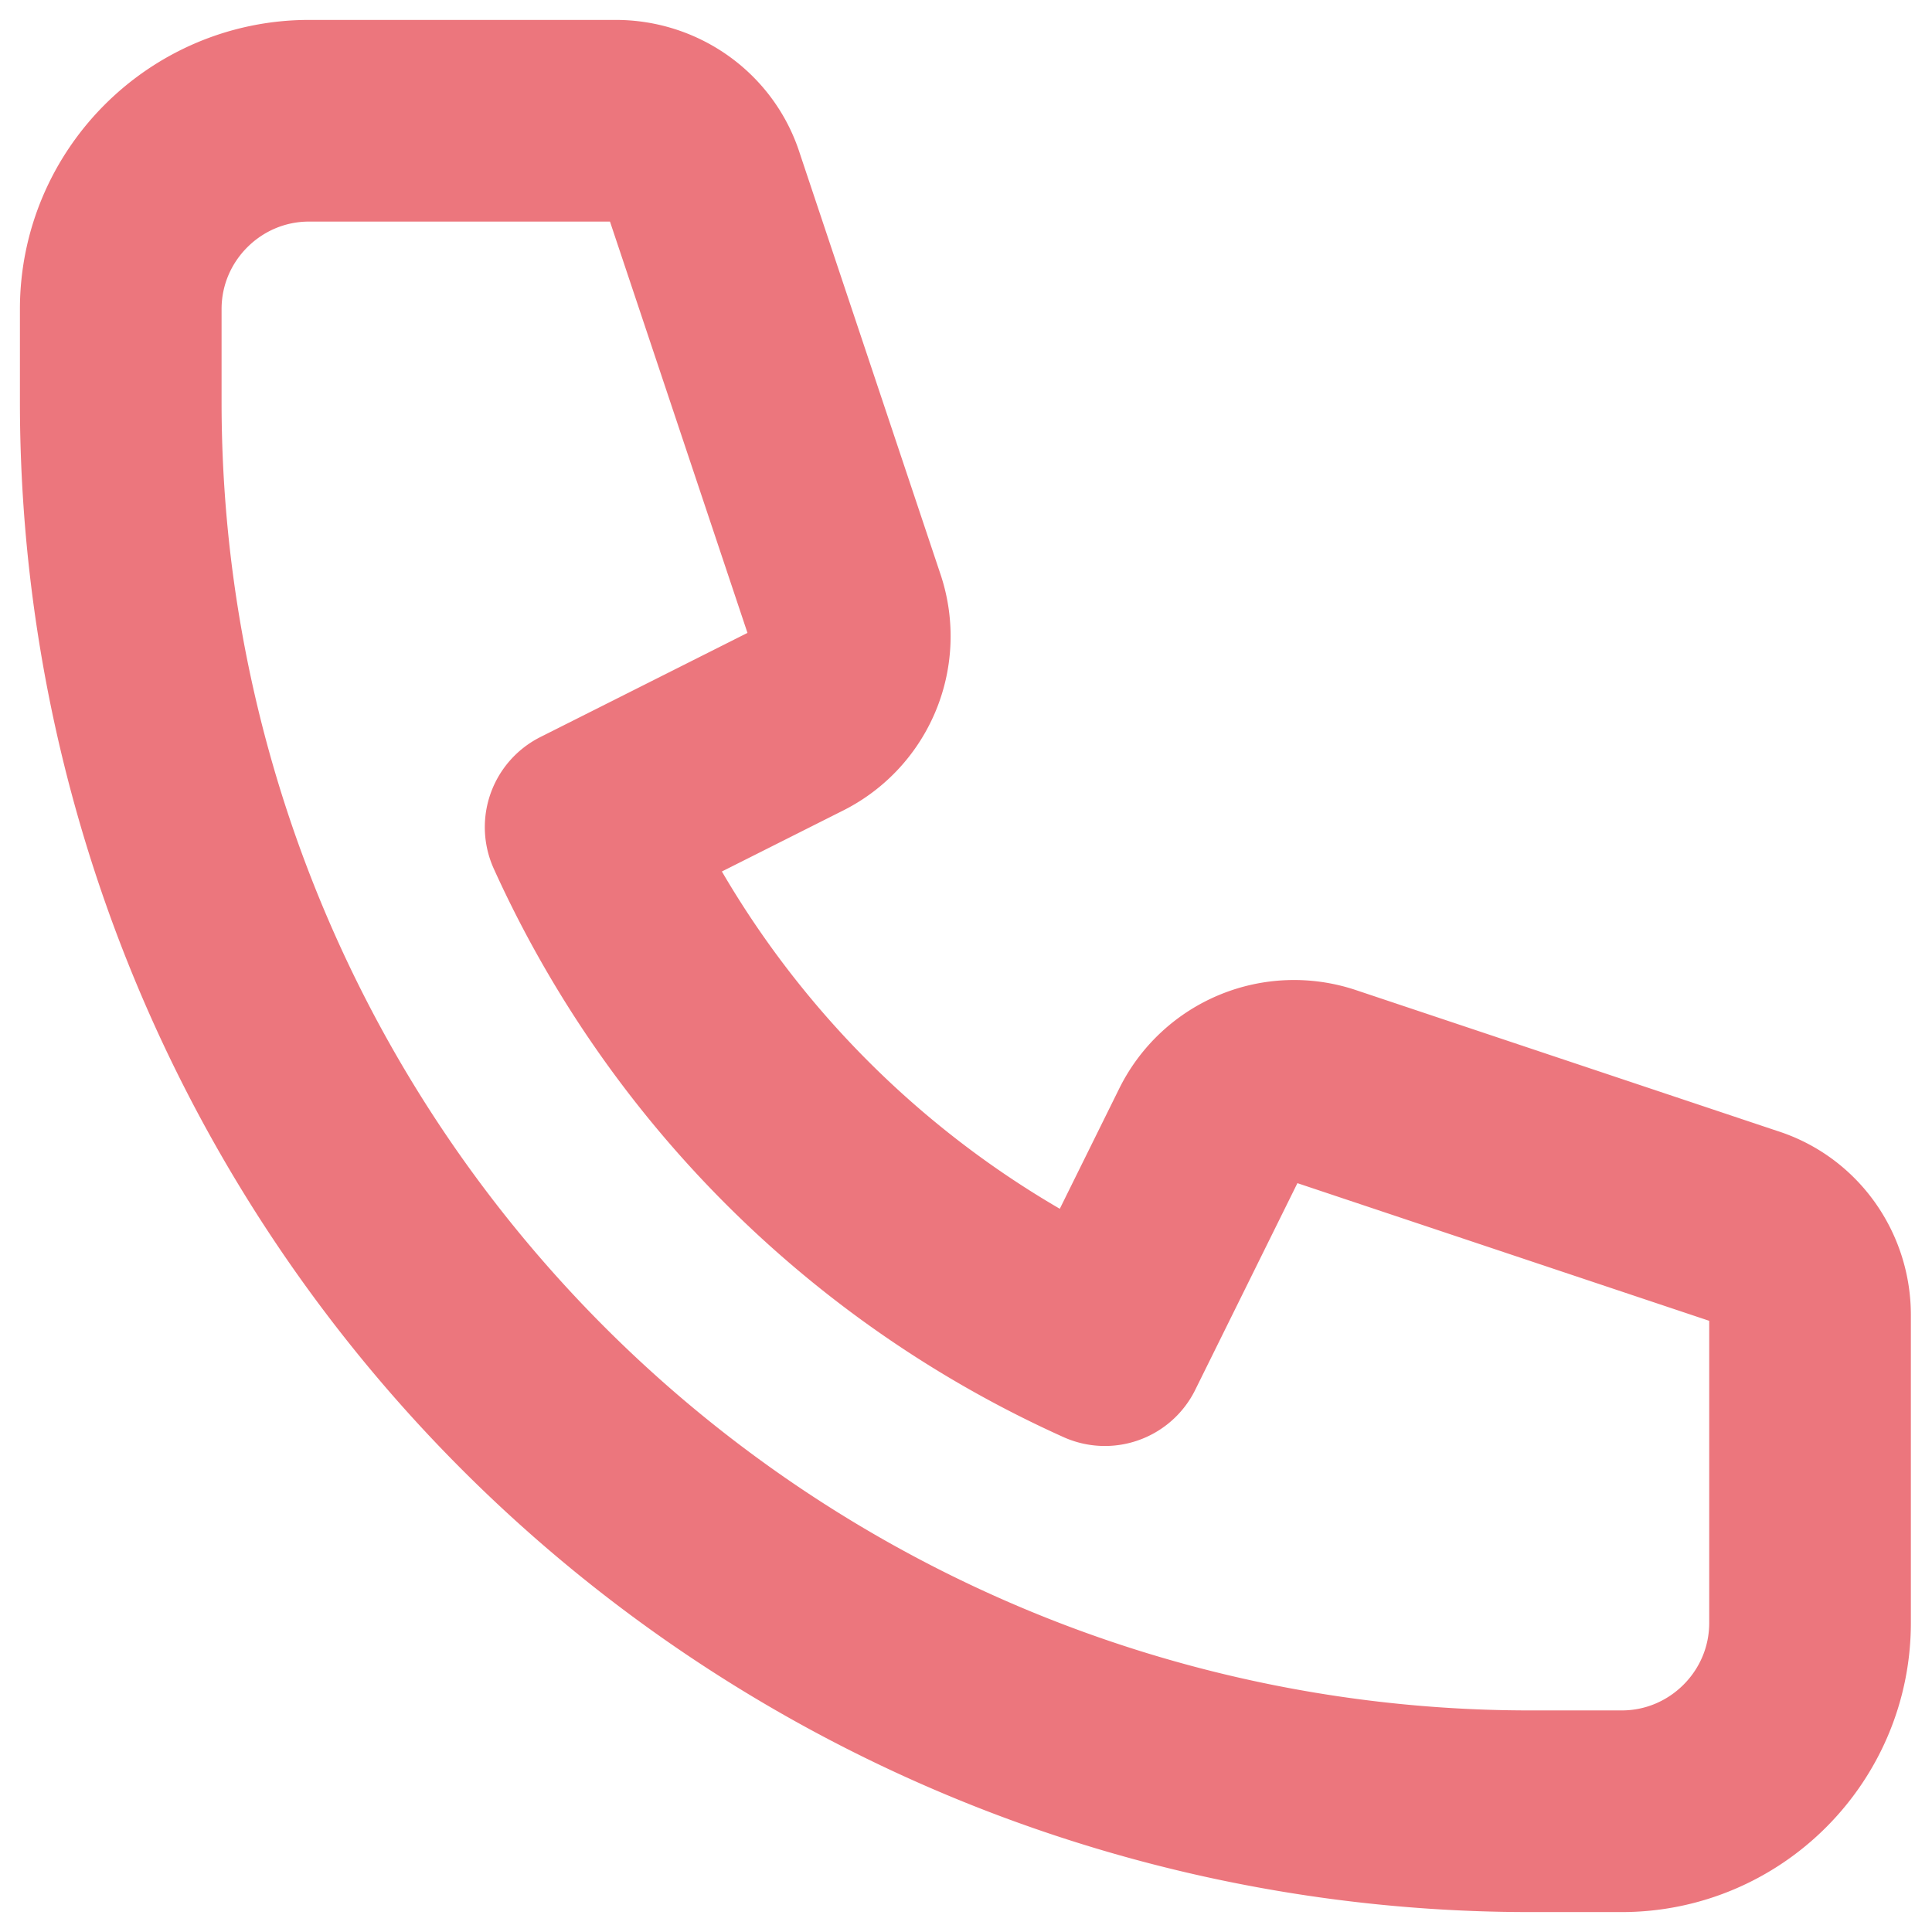
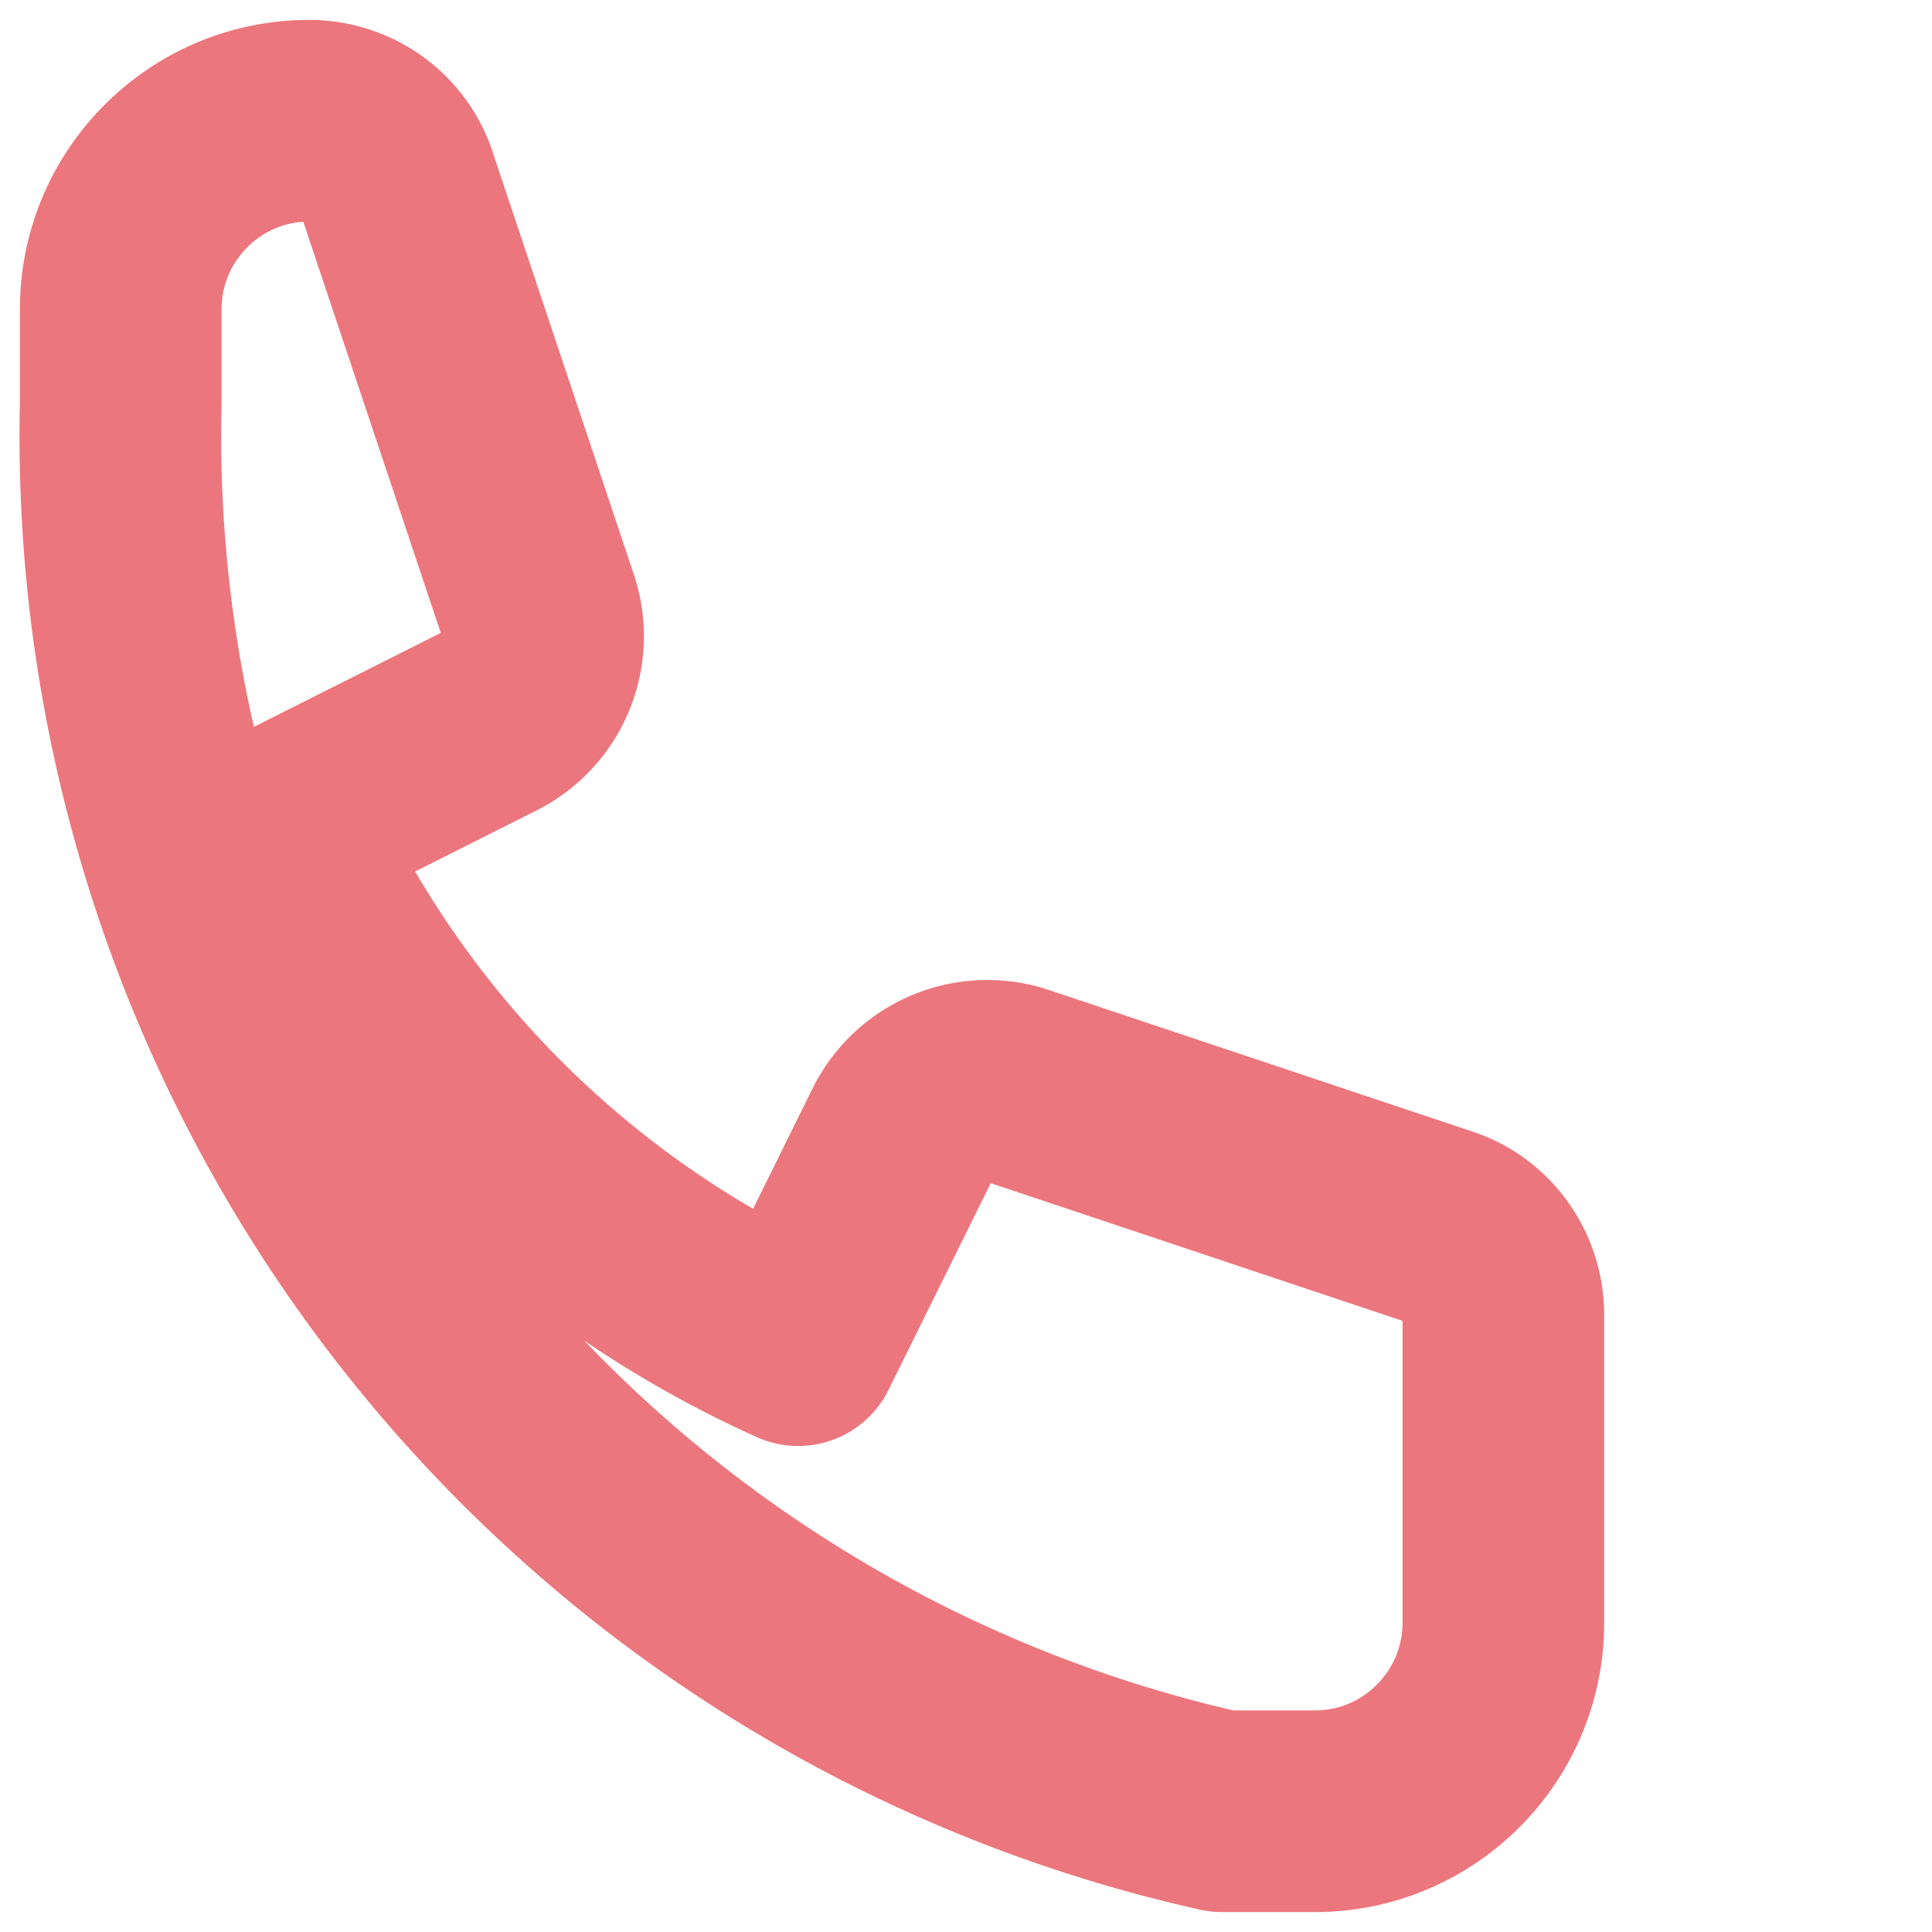
<svg xmlns="http://www.w3.org/2000/svg" width="16" height="16" viewBox="0 0 16 16" fill="none">
-   <path d="M1 2.56C1 1.7 1.7 1 2.56 1H5.1c.33 0 .63.21.73.53l1.17 3.5a.78.78 0 0 1-.4.94l-1.75.88a8.59 8.59 0 0 0 4.3 4.29l.87-1.76a.78.78 0 0 1 .94-.39l3.5 1.17c.32.1.53.4.53.73v2.55c0 .86-.7 1.56-1.56 1.56h-.77A11.67 11.67 0 0 1 1 3.33v-.77Z" stroke="#EC767D" stroke-width="1.67" stroke-linecap="round" stroke-linejoin="round" />
+   <path d="M1 2.56C1 1.7 1.7 1 2.56 1c.33 0 .63.21.73.53l1.17 3.5a.78.78 0 0 1-.4.94l-1.75.88a8.59 8.59 0 0 0 4.3 4.29l.87-1.76a.78.78 0 0 1 .94-.39l3.5 1.17c.32.1.53.4.53.73v2.55c0 .86-.7 1.56-1.56 1.56h-.77A11.67 11.67 0 0 1 1 3.33v-.77Z" stroke="#EC767D" stroke-width="1.67" stroke-linecap="round" stroke-linejoin="round" />
</svg>